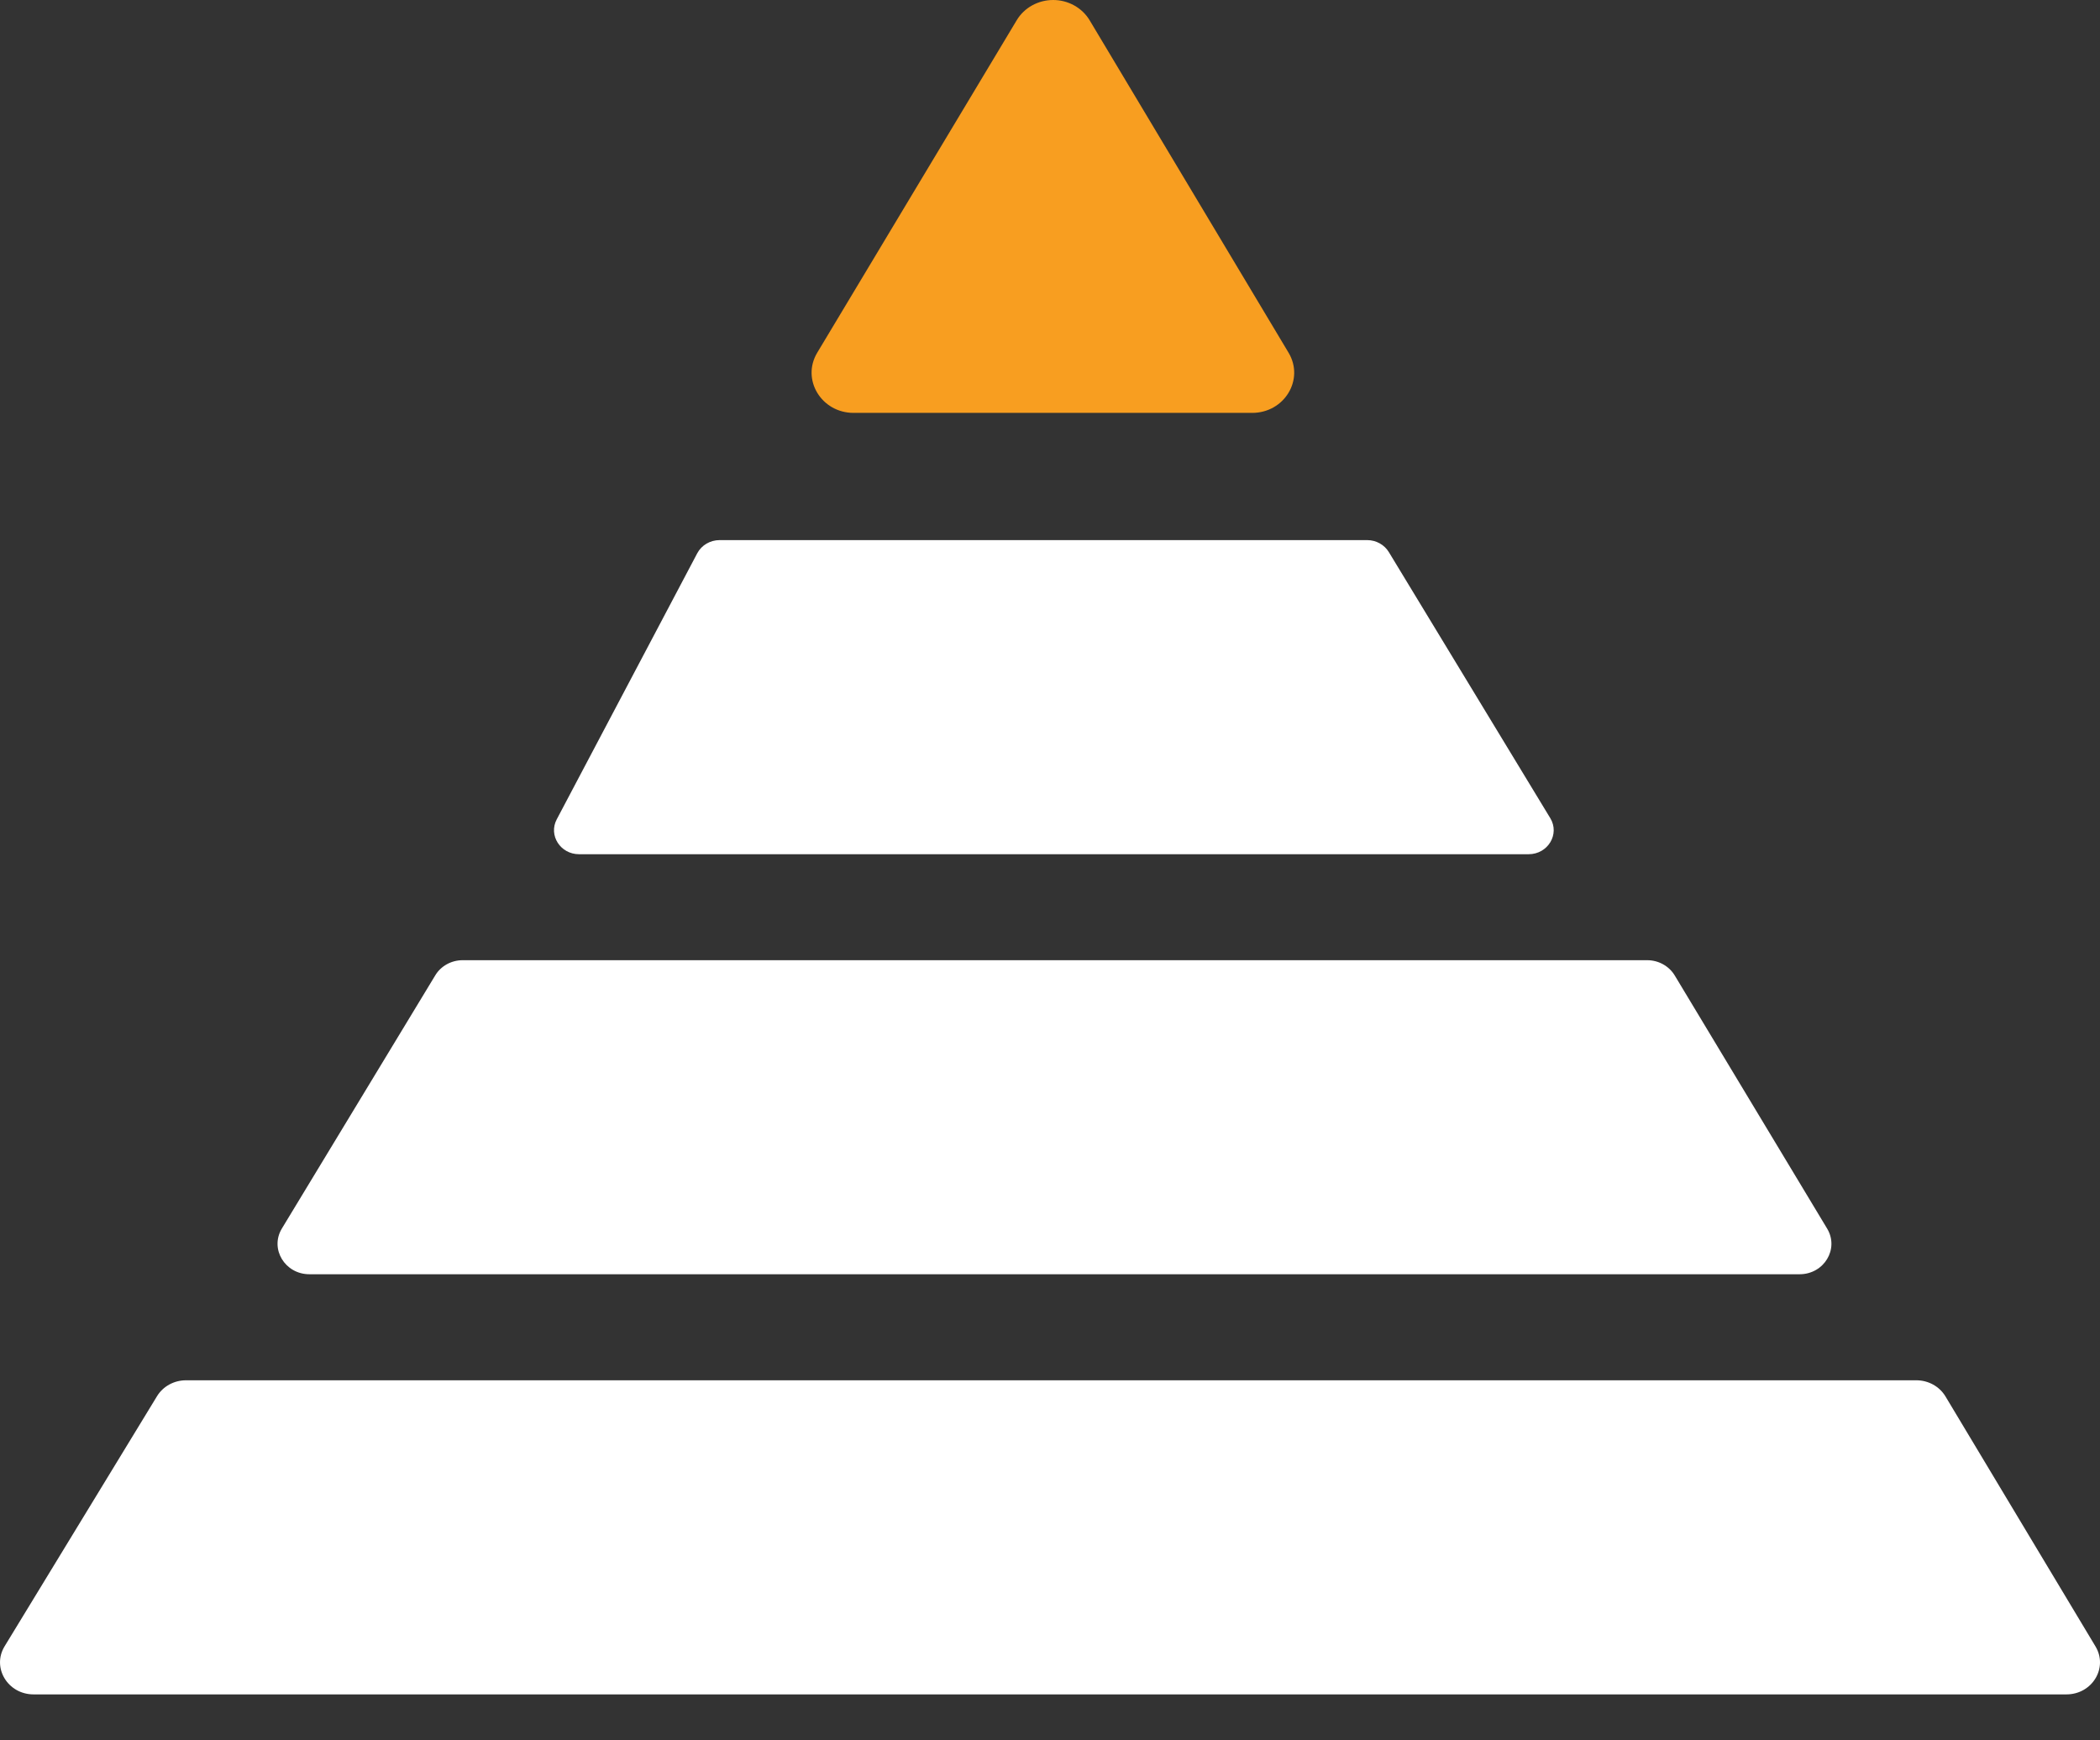
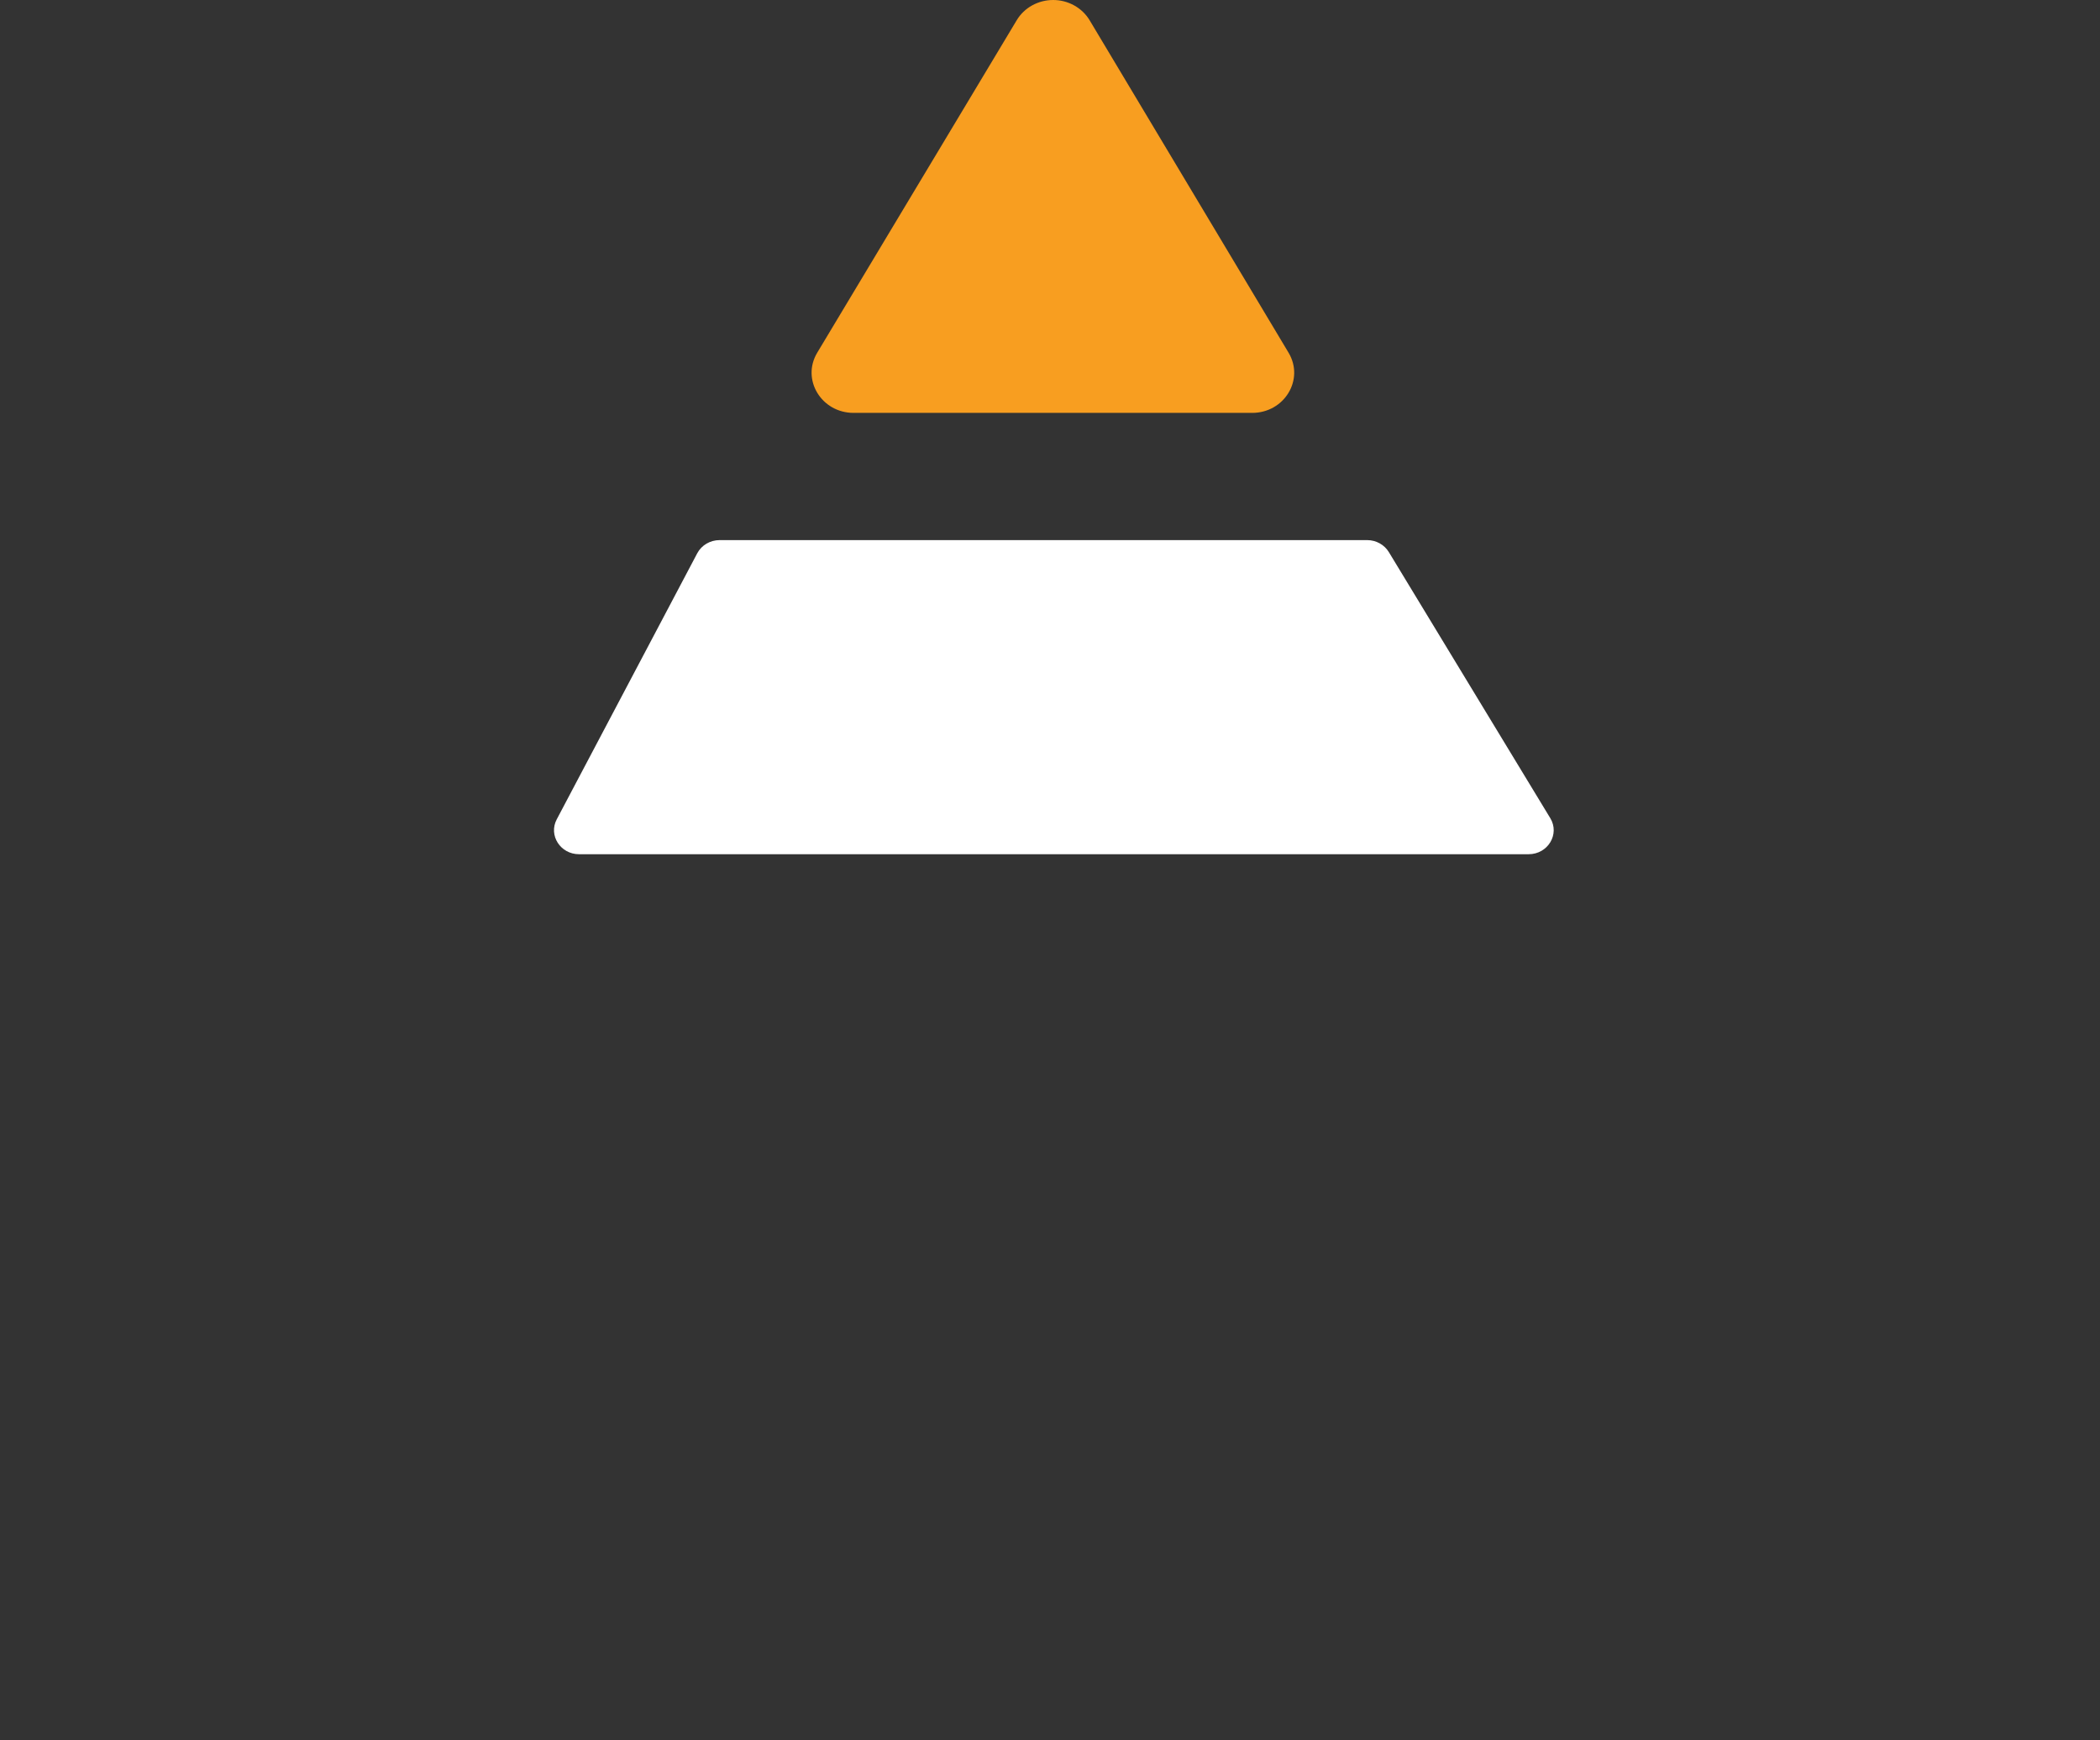
<svg xmlns="http://www.w3.org/2000/svg" width="35" height="29" viewBox="0 0 35 29" fill="none">
  <rect x="0" y="0" width="35" height="29" fill="#333333" stroke="none" />
-   <path d="M7.254 16.253L4.698 20.471C4.493 20.809 4.748 21.233 5.157 21.233H29.993C30.401 21.233 30.656 20.811 30.452 20.472L27.912 16.254C27.817 16.097 27.642 16 27.453 16H7.712C7.523 16 7.348 16.096 7.254 16.253V16.253Z" fill="white" />
-   <path d="M34.44 28.234H0.56C0.129 28.234 -0.14 27.787 0.077 27.432L2.617 23.265C2.717 23.101 2.901 23 3.1 23H31.939C32.139 23 32.324 23.102 32.424 23.268L34.925 27.435C35.139 27.791 34.87 28.234 34.44 28.234L34.44 28.234Z" fill="white" />
  <path d="M11.621 9.219L9.279 13.653C9.138 13.919 9.34 14.234 9.651 14.234H25.477C25.799 14.234 26 13.899 25.838 13.633L23.147 9.199C23.072 9.076 22.935 9 22.786 9H11.993C11.836 9 11.692 9.085 11.621 9.219Z" fill="white" />
  <path d="M17.553 0C17.803 0 18.035 0.129 18.16 0.337L21.476 5.877C21.744 6.324 21.407 6.88 20.869 6.88H14.227C13.689 6.88 13.352 6.323 13.621 5.876L16.946 0.336C17.071 0.128 17.302 0 17.553 0Z" fill="#F89E20" />
</svg>